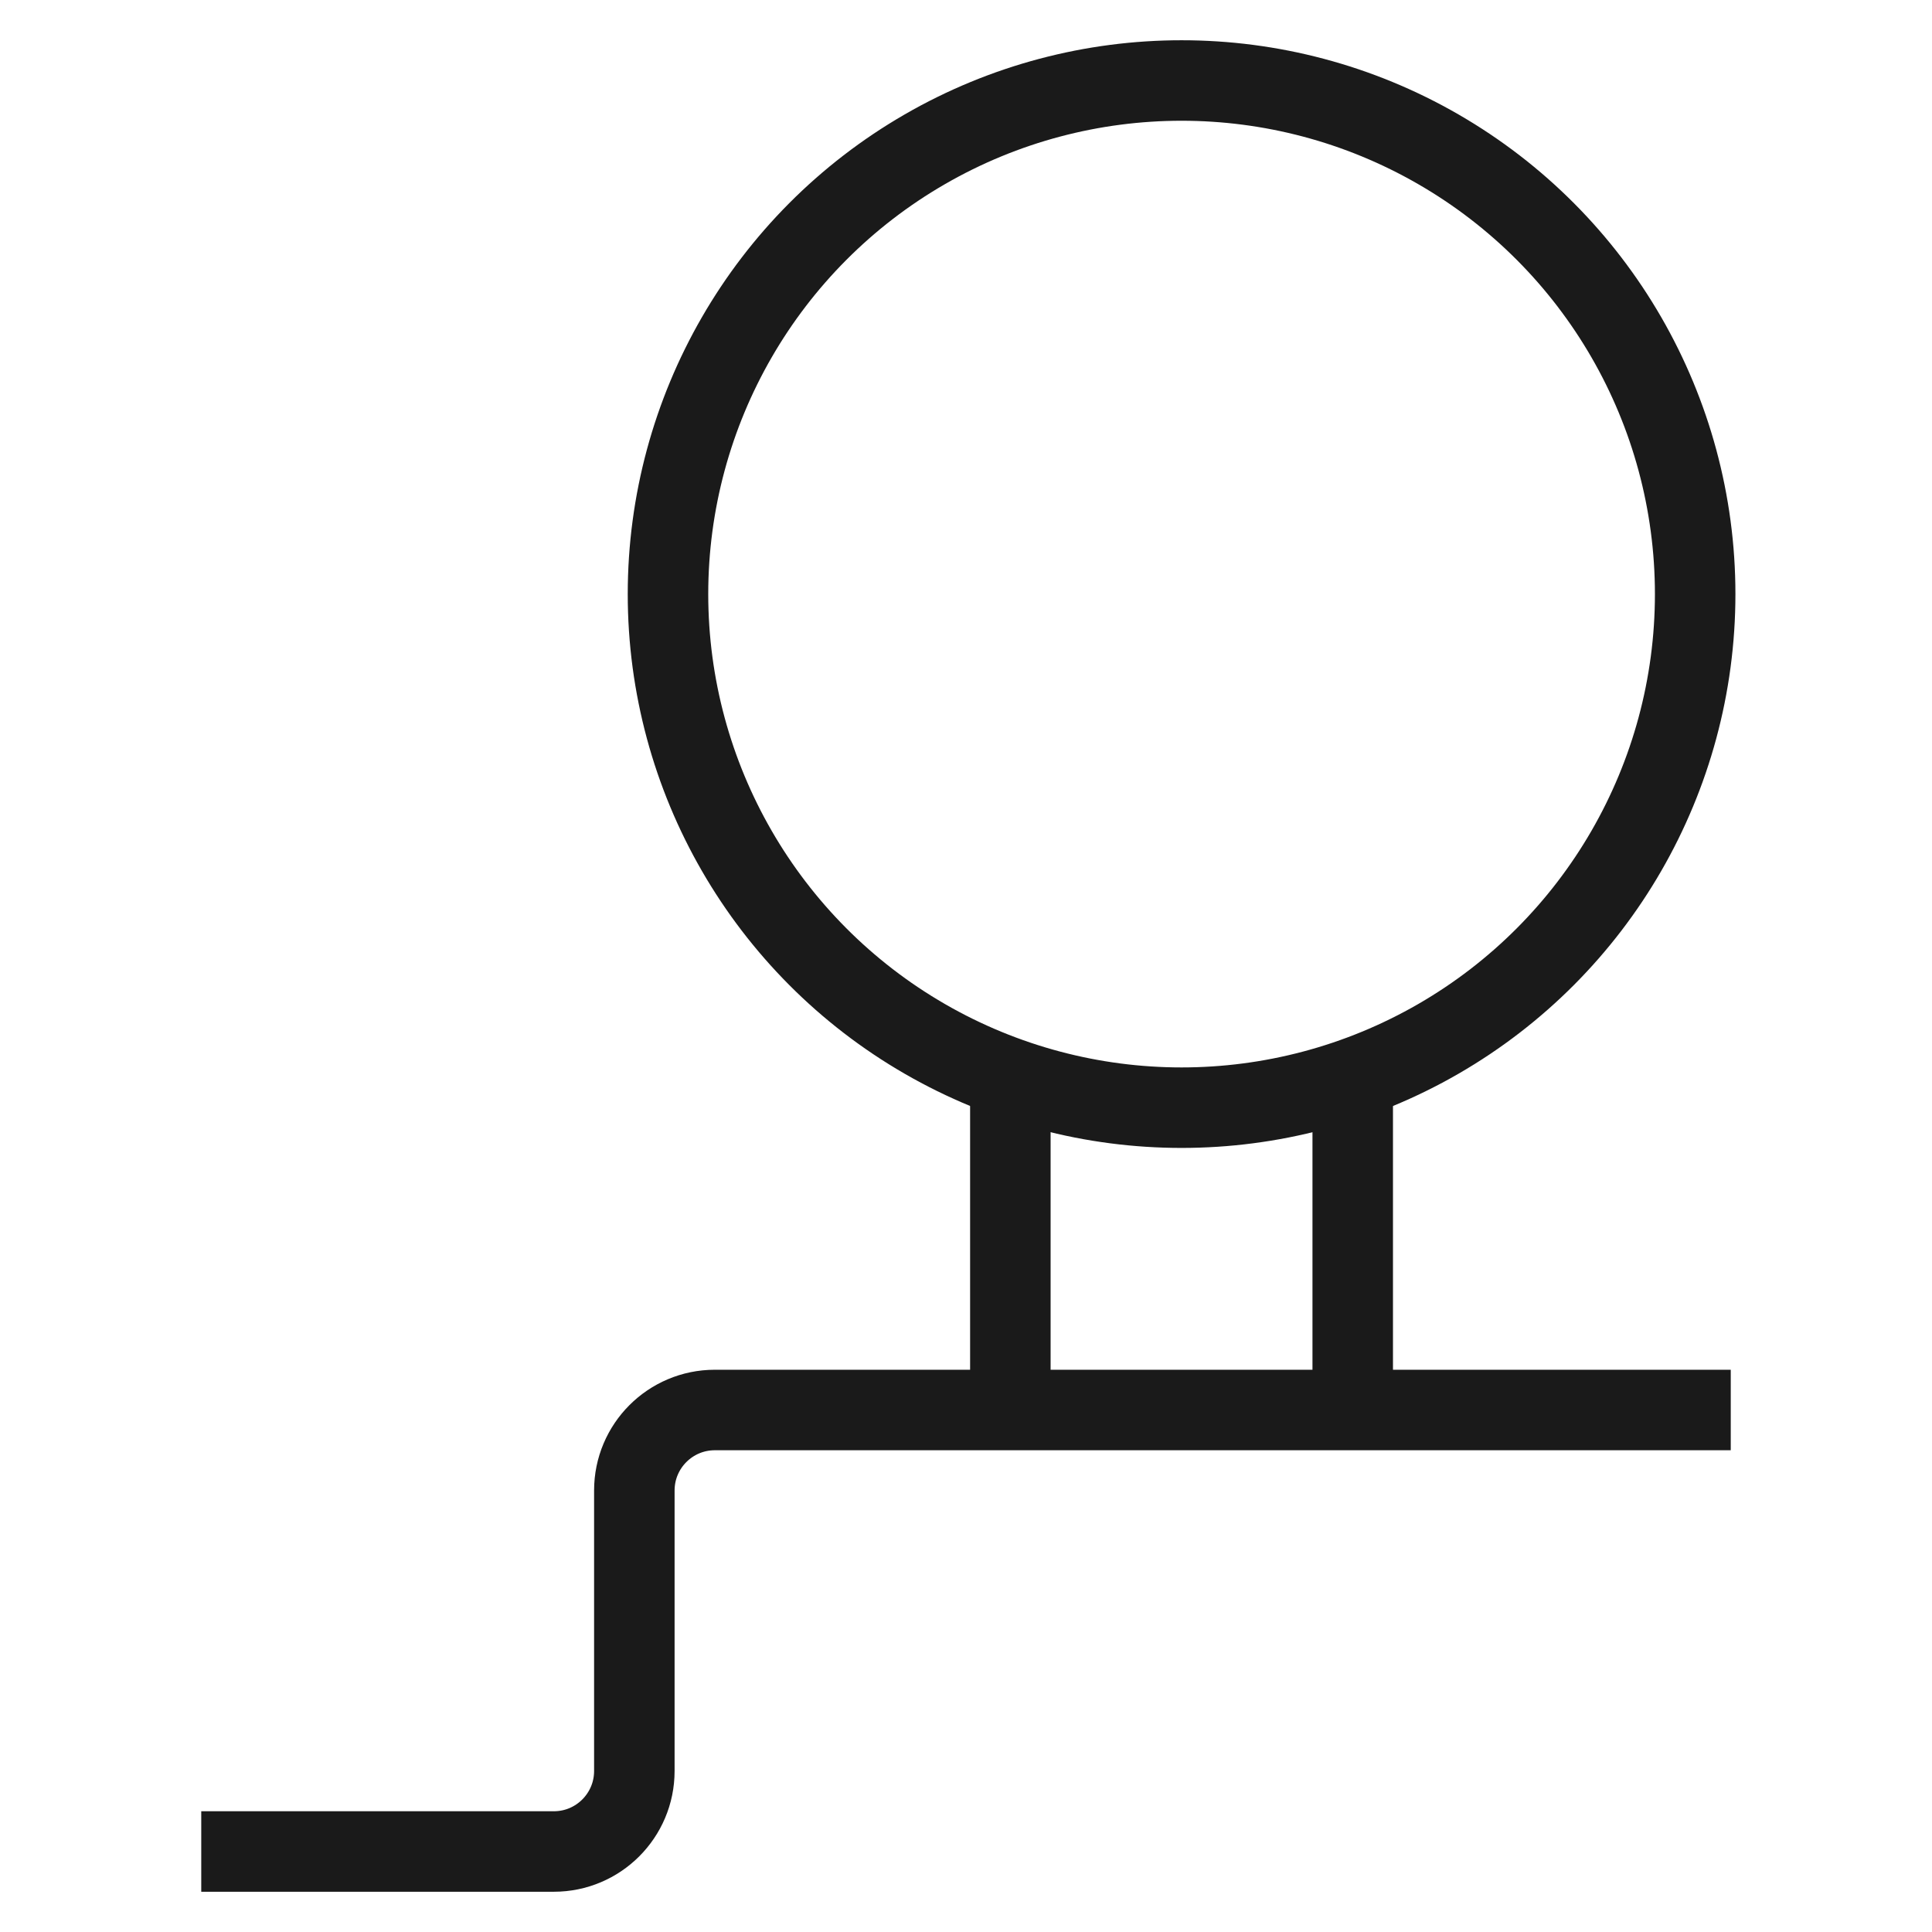
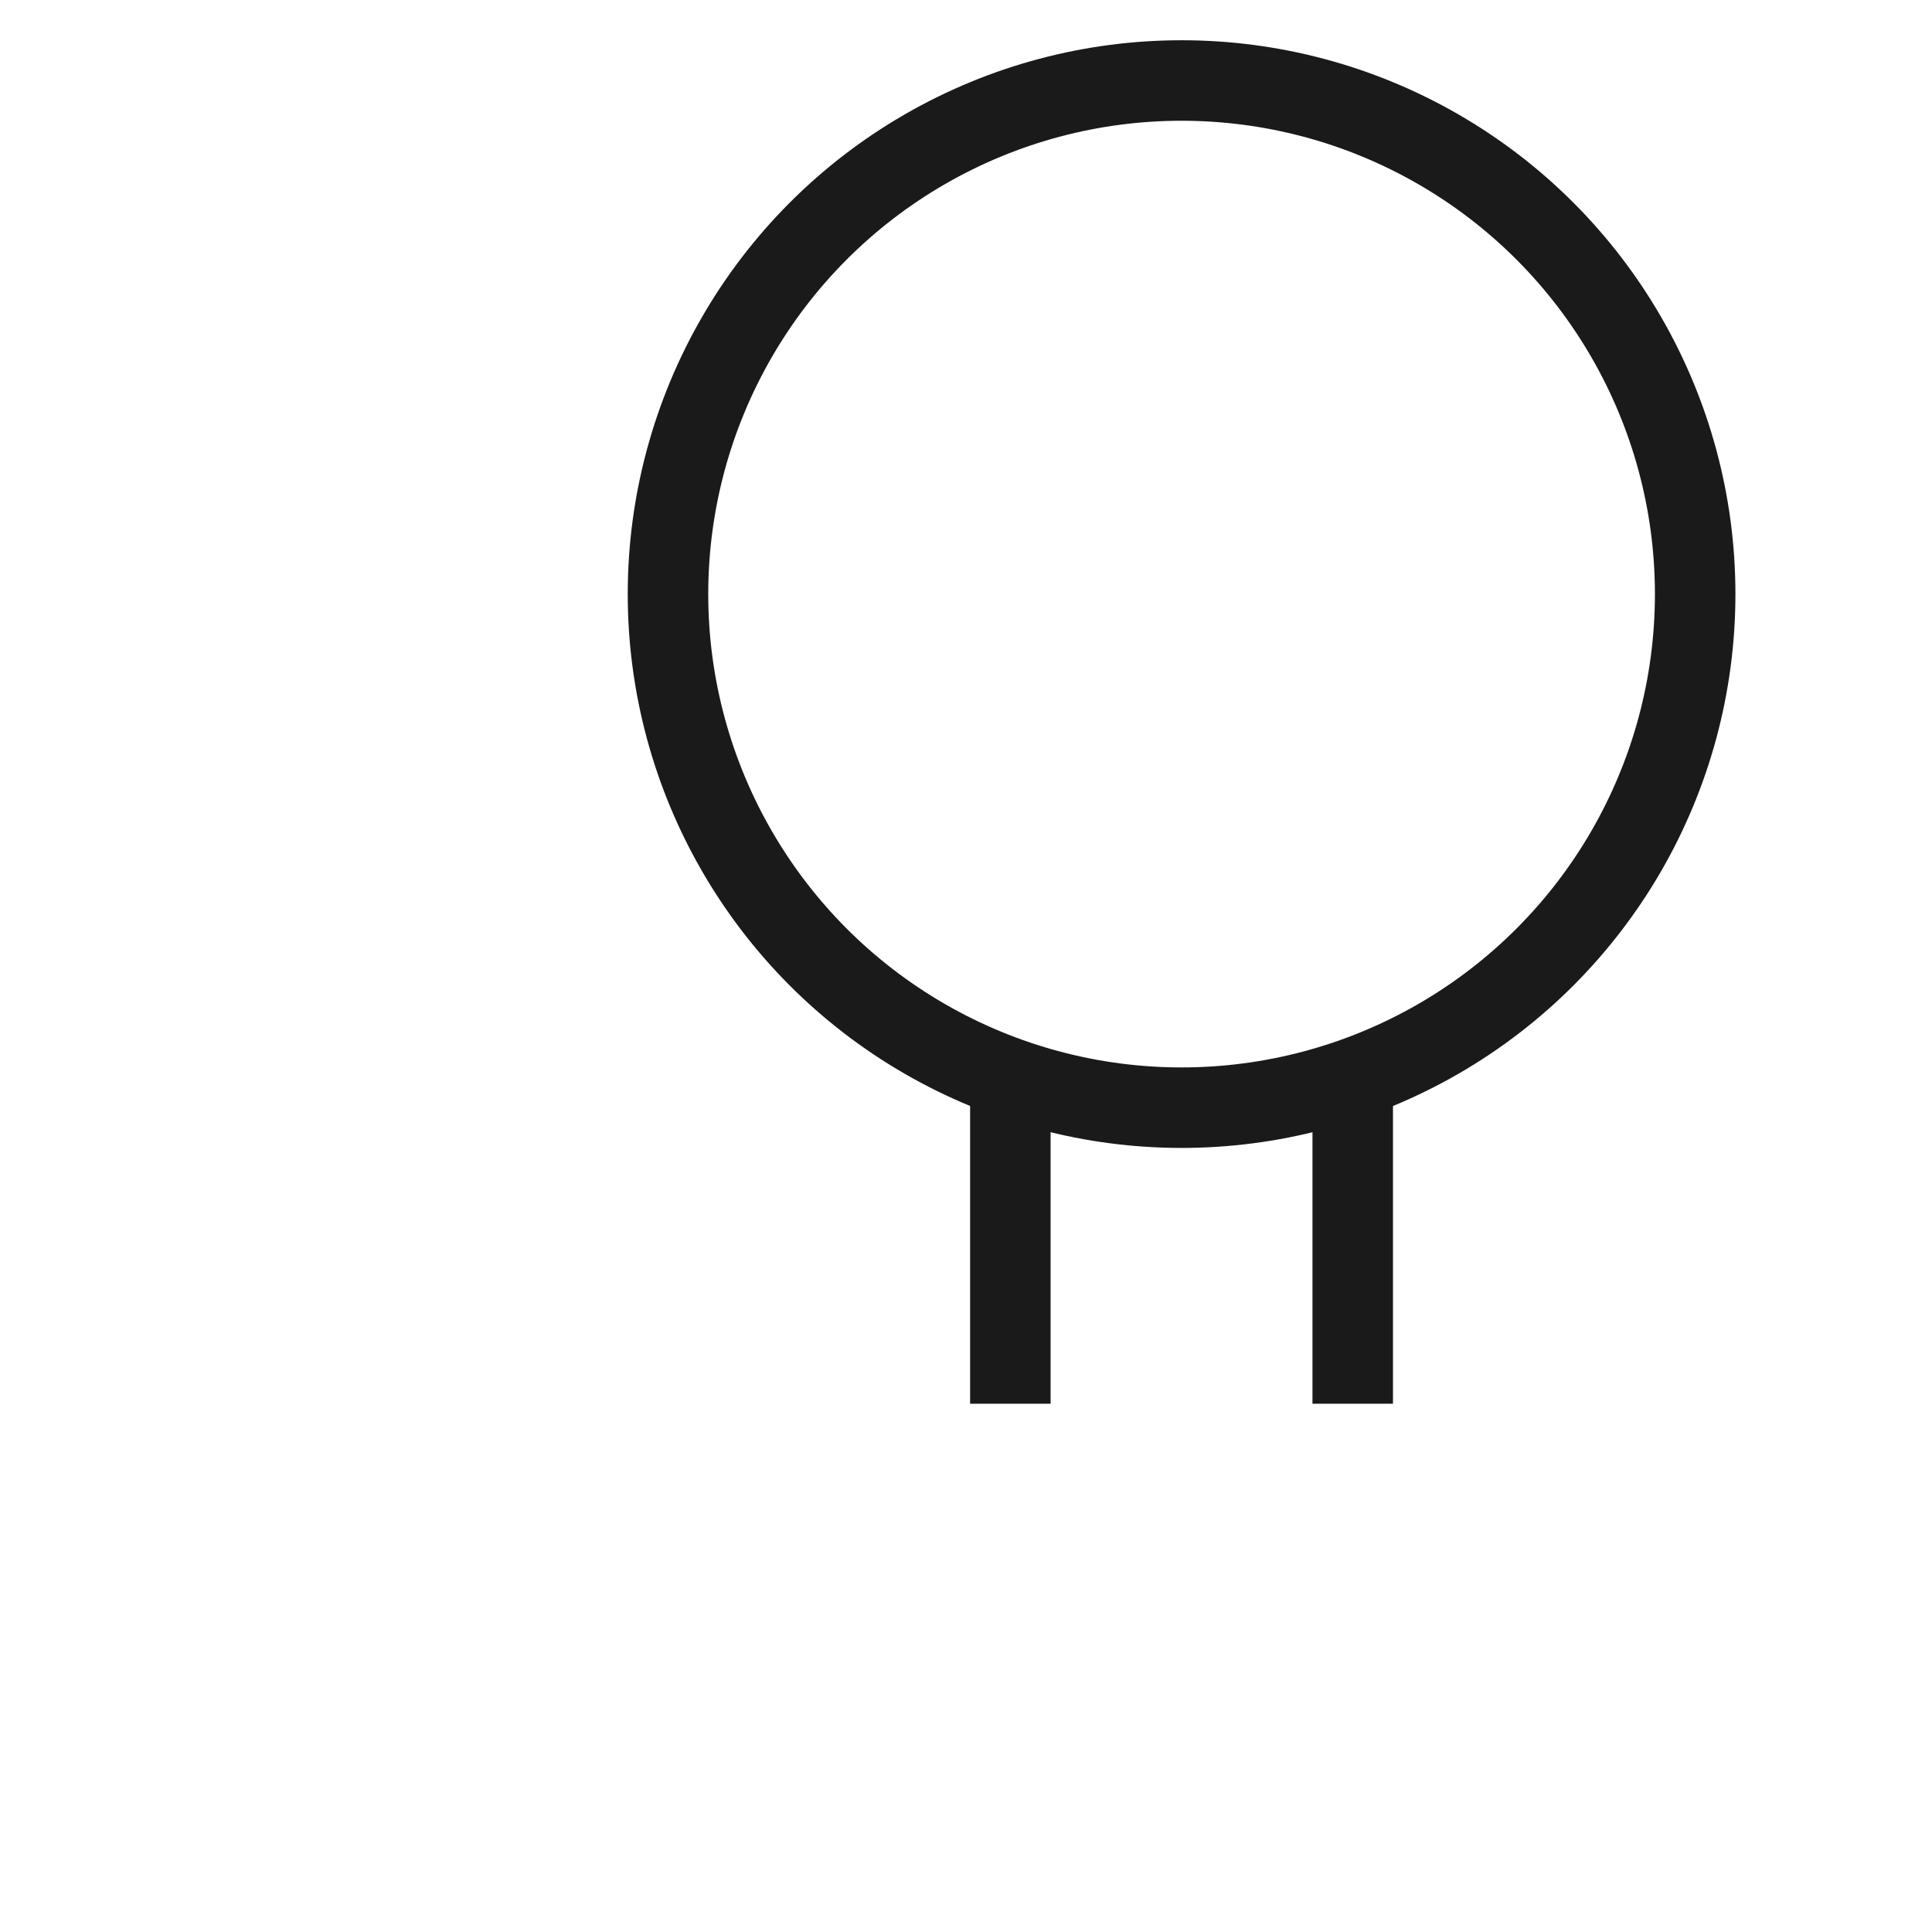
<svg xmlns="http://www.w3.org/2000/svg" width="48" height="48" viewBox="0 0 48 48" fill="none">
  <path d="M25.102 26.52V34.875M33.608 26.52V34.875" stroke="#1A1A1A" stroke-width="2" />
  <circle cx="29.356" cy="14.76" r="12.76" stroke="#1A1A1A" stroke-width="2" />
-   <path d="M43 35.031L17.76 35.031C16.655 35.031 15.76 35.927 15.76 37.031L15.76 44C15.76 45.105 14.864 46 13.76 46L9.38 46L5 46" stroke="#1A1A1A" stroke-width="2" />
</svg>